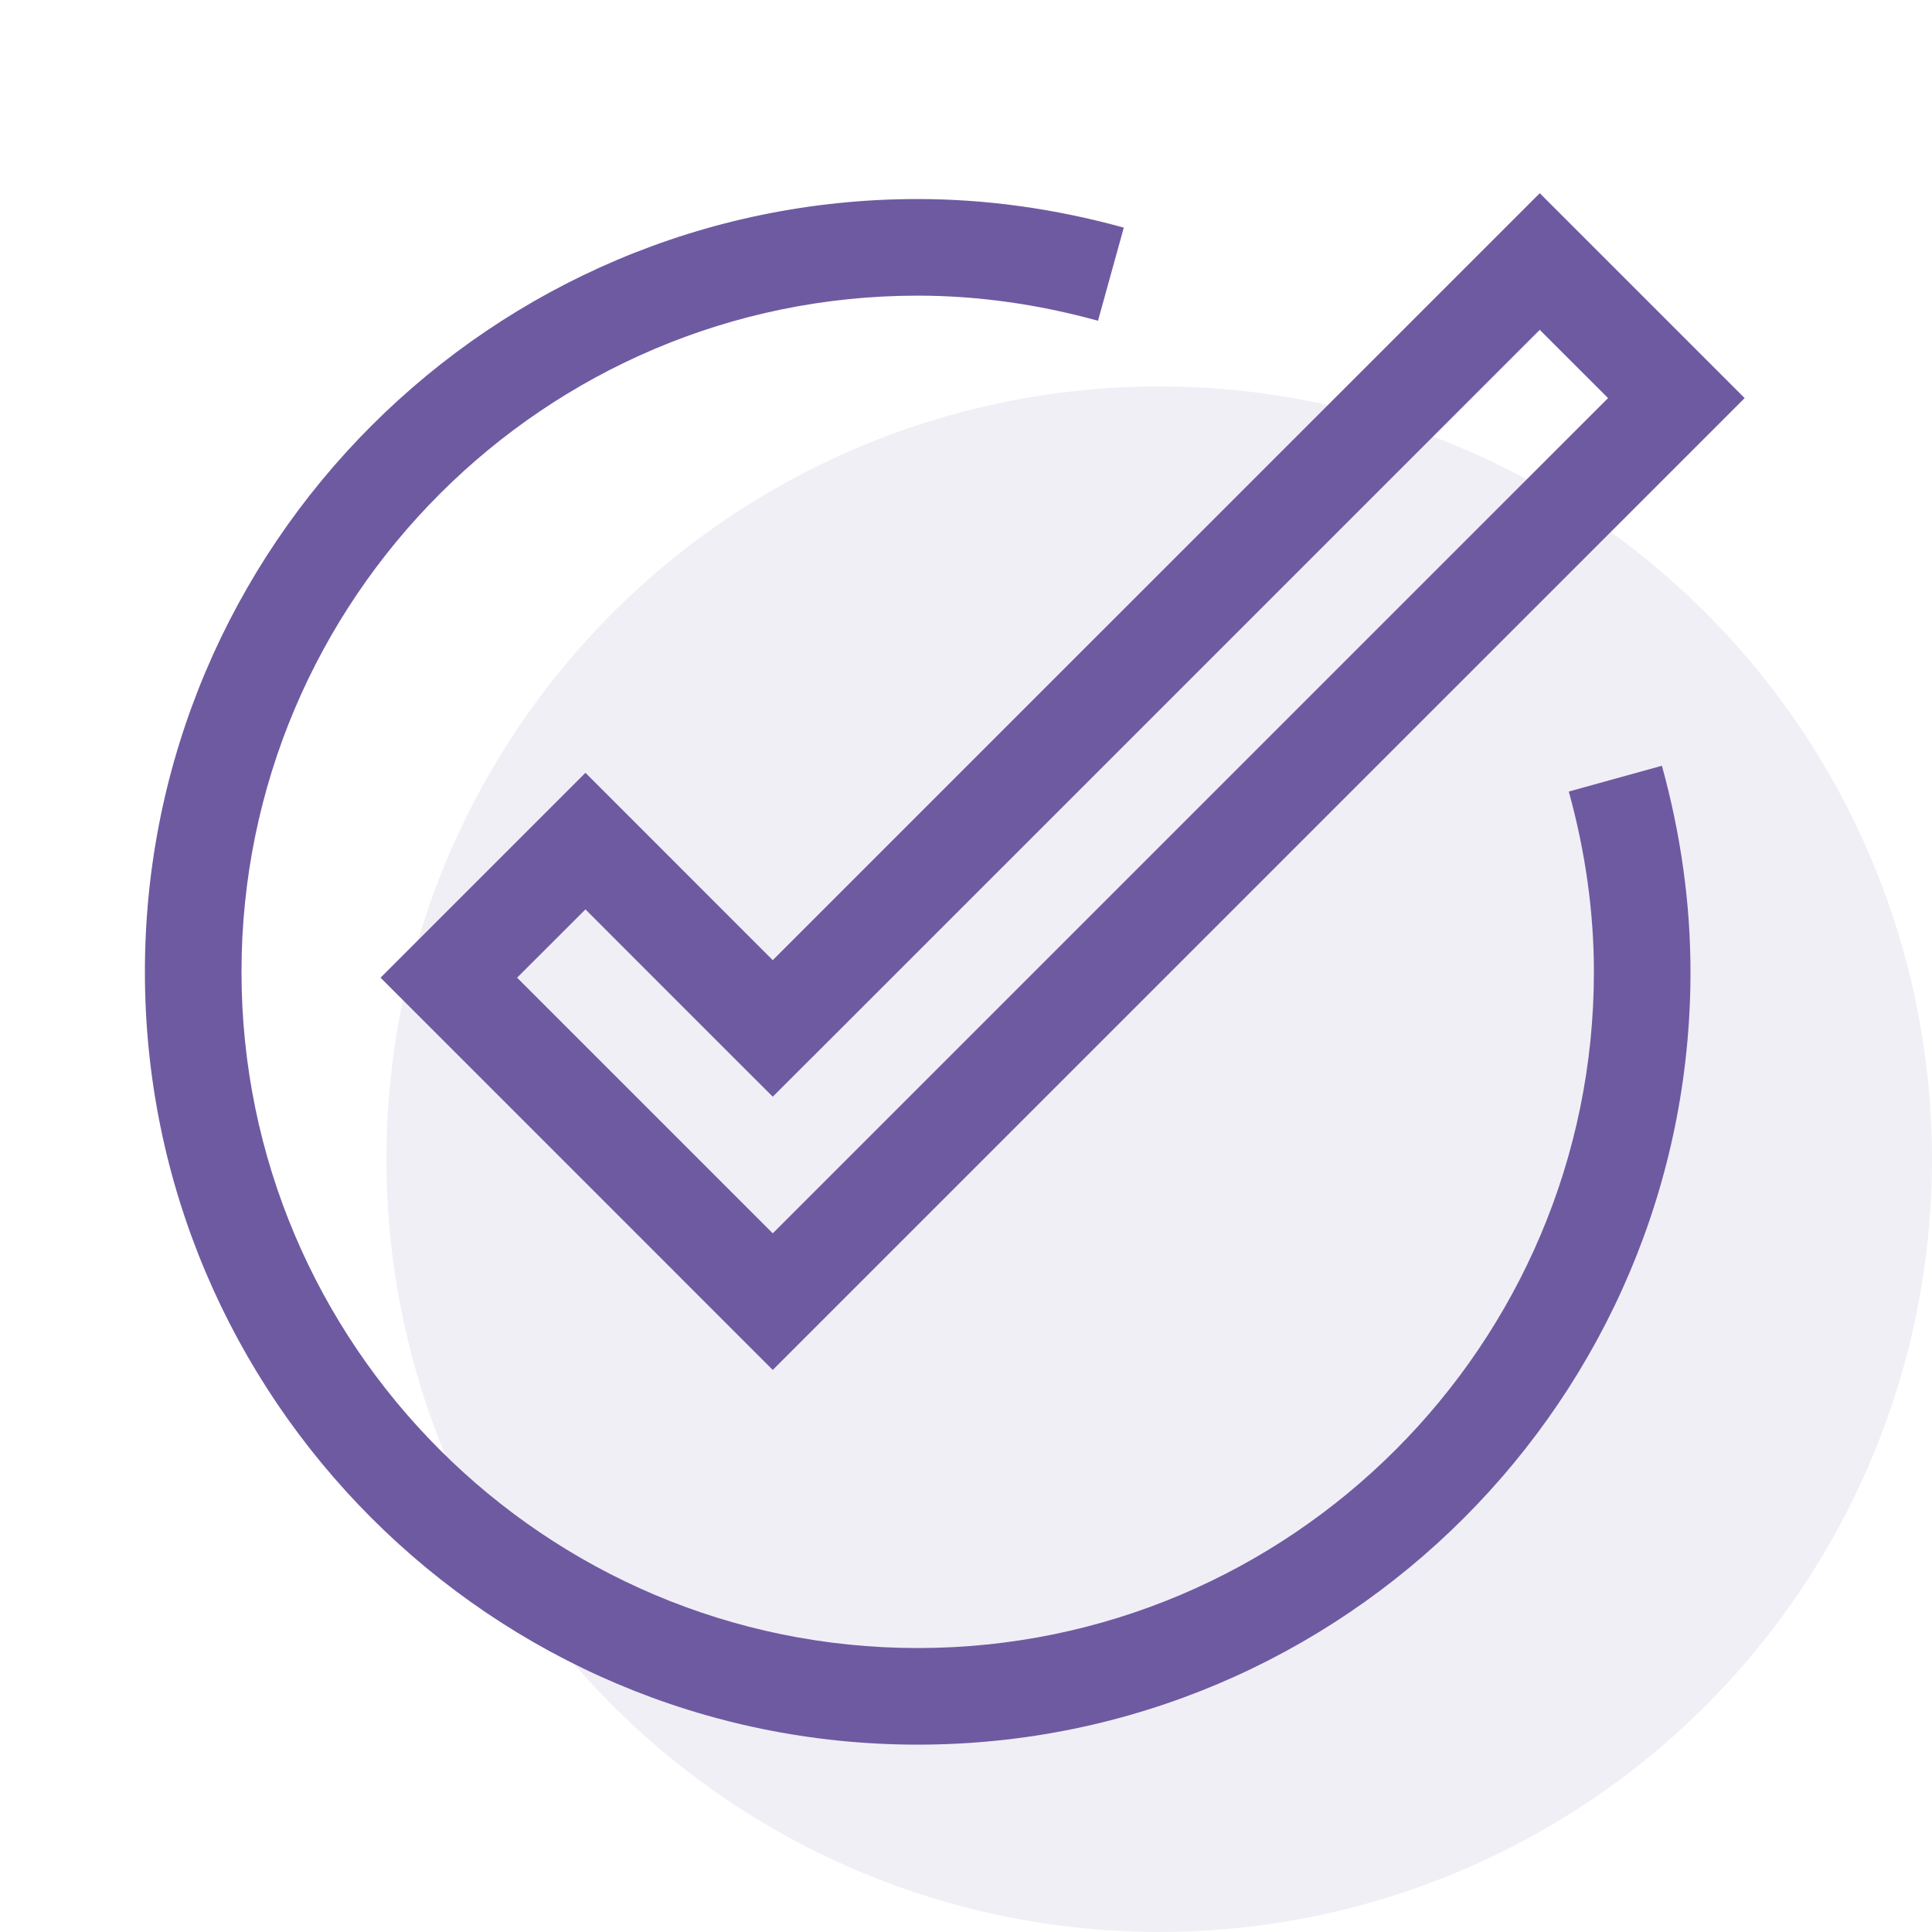
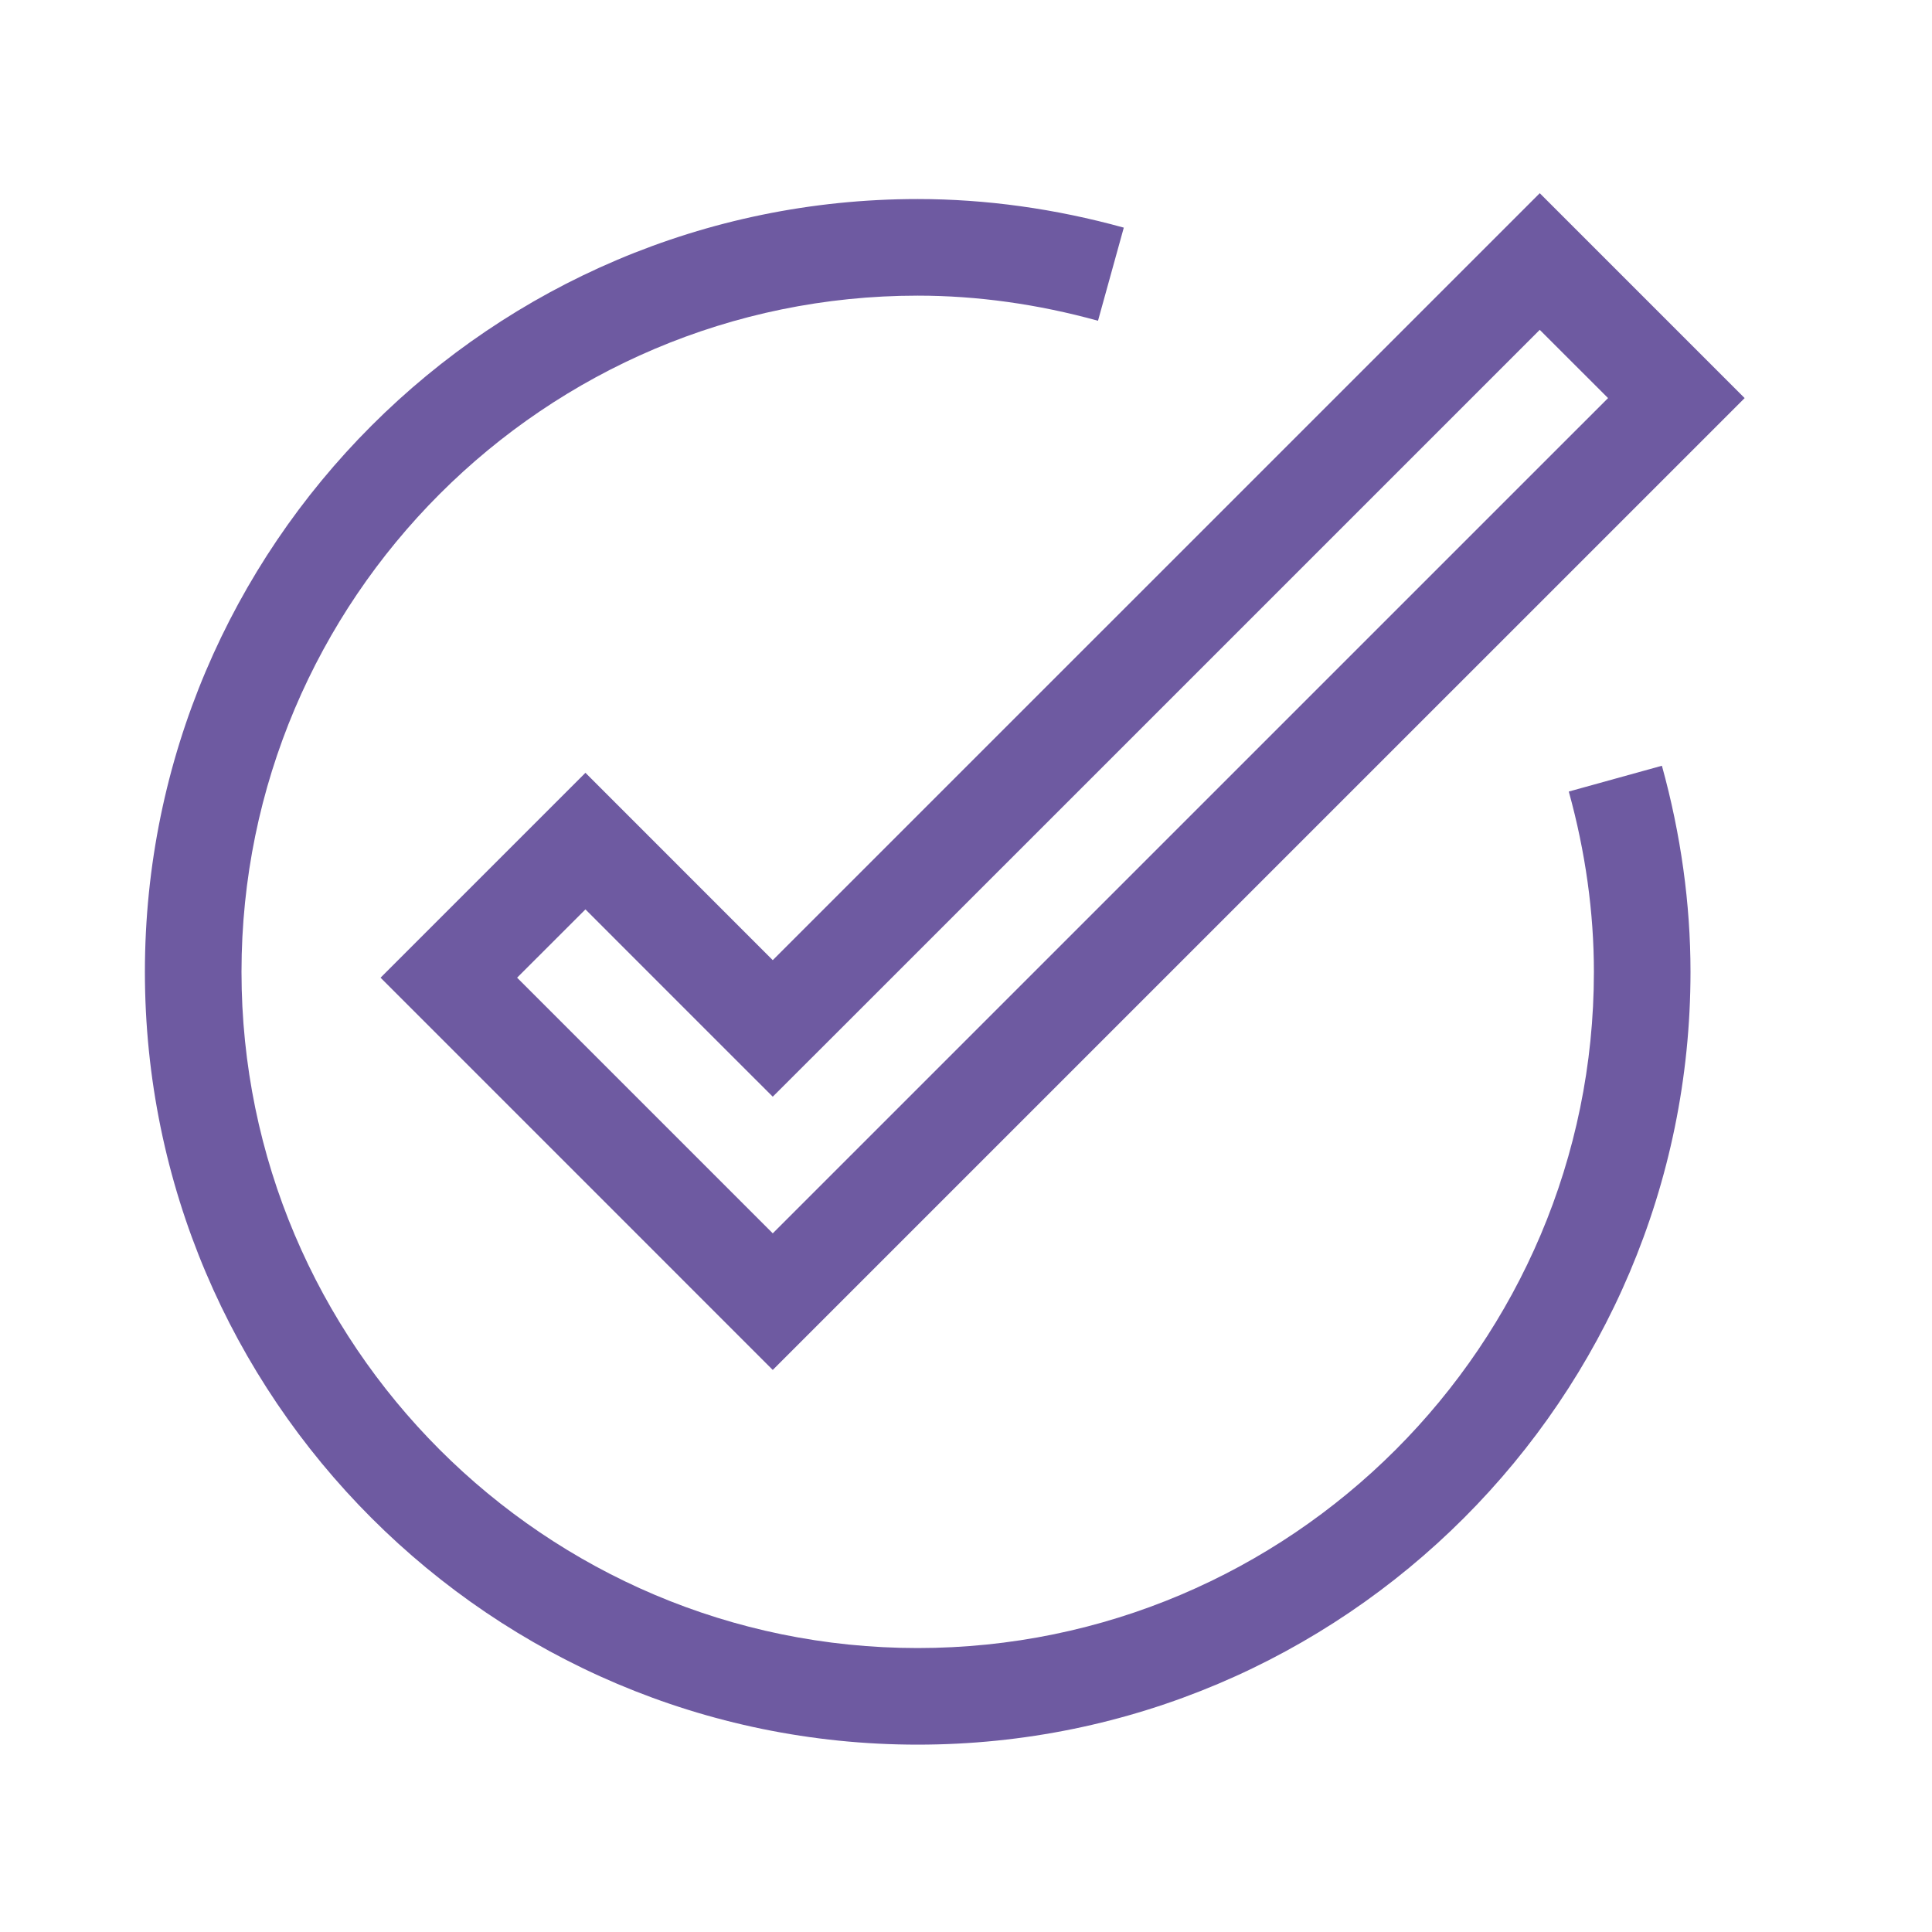
<svg xmlns="http://www.w3.org/2000/svg" width="40px" height="40px" viewBox="0 0 40 40" version="1.1">
  <title>icons/custom/icon-test-execution</title>
  <desc>Created with Sketch.</desc>
  <g id="icons/custom/icon-test-execution" stroke="none" stroke-width="1" fill="none" fill-rule="evenodd">
    <g id="Icon-Background-Color" opacity="0.1" transform="translate(8, 8)" fill="#6E5AA1">
-       <circle cx="16" cy="16" r="16" />
-     </g>
+       </g>
    <path d="M19,4.121 C20.41,4.121 21.846,4.32 23.267,4.713 L22.733,6.641 C21.486,6.296 20.23,6.121 19,6.121 C11.28,6.121 5,12.401 5,20.121 C5,27.841 11.28,34.121 19,34.121 C26.72,34.121 33,27.841 33,20.121 C33,18.891 32.825,17.635 32.48,16.388 L34.408,15.854 C34.801,17.275 35,18.711 35,20.121 C35,28.943 27.822,36.121 19,36.121 C10.178,36.121 3,28.943 3,20.121 C3,11.299 10.178,4.121 19,4.121 Z M31.879,4 L36.121,8.242 L15.999,28.363 L7.879,20.242 L12.121,16 L15.999,19.879 L31.879,4 Z M31.879,6.829 L17.414,21.293 L15.999,22.706 L14.585,21.293 L12.121,18.828 L10.706,20.242 L15.999,25.535 L33.293,8.242 L31.879,6.829 Z" id="Icon-Color" fill="#6E5AA1" />
  </g>
</svg>